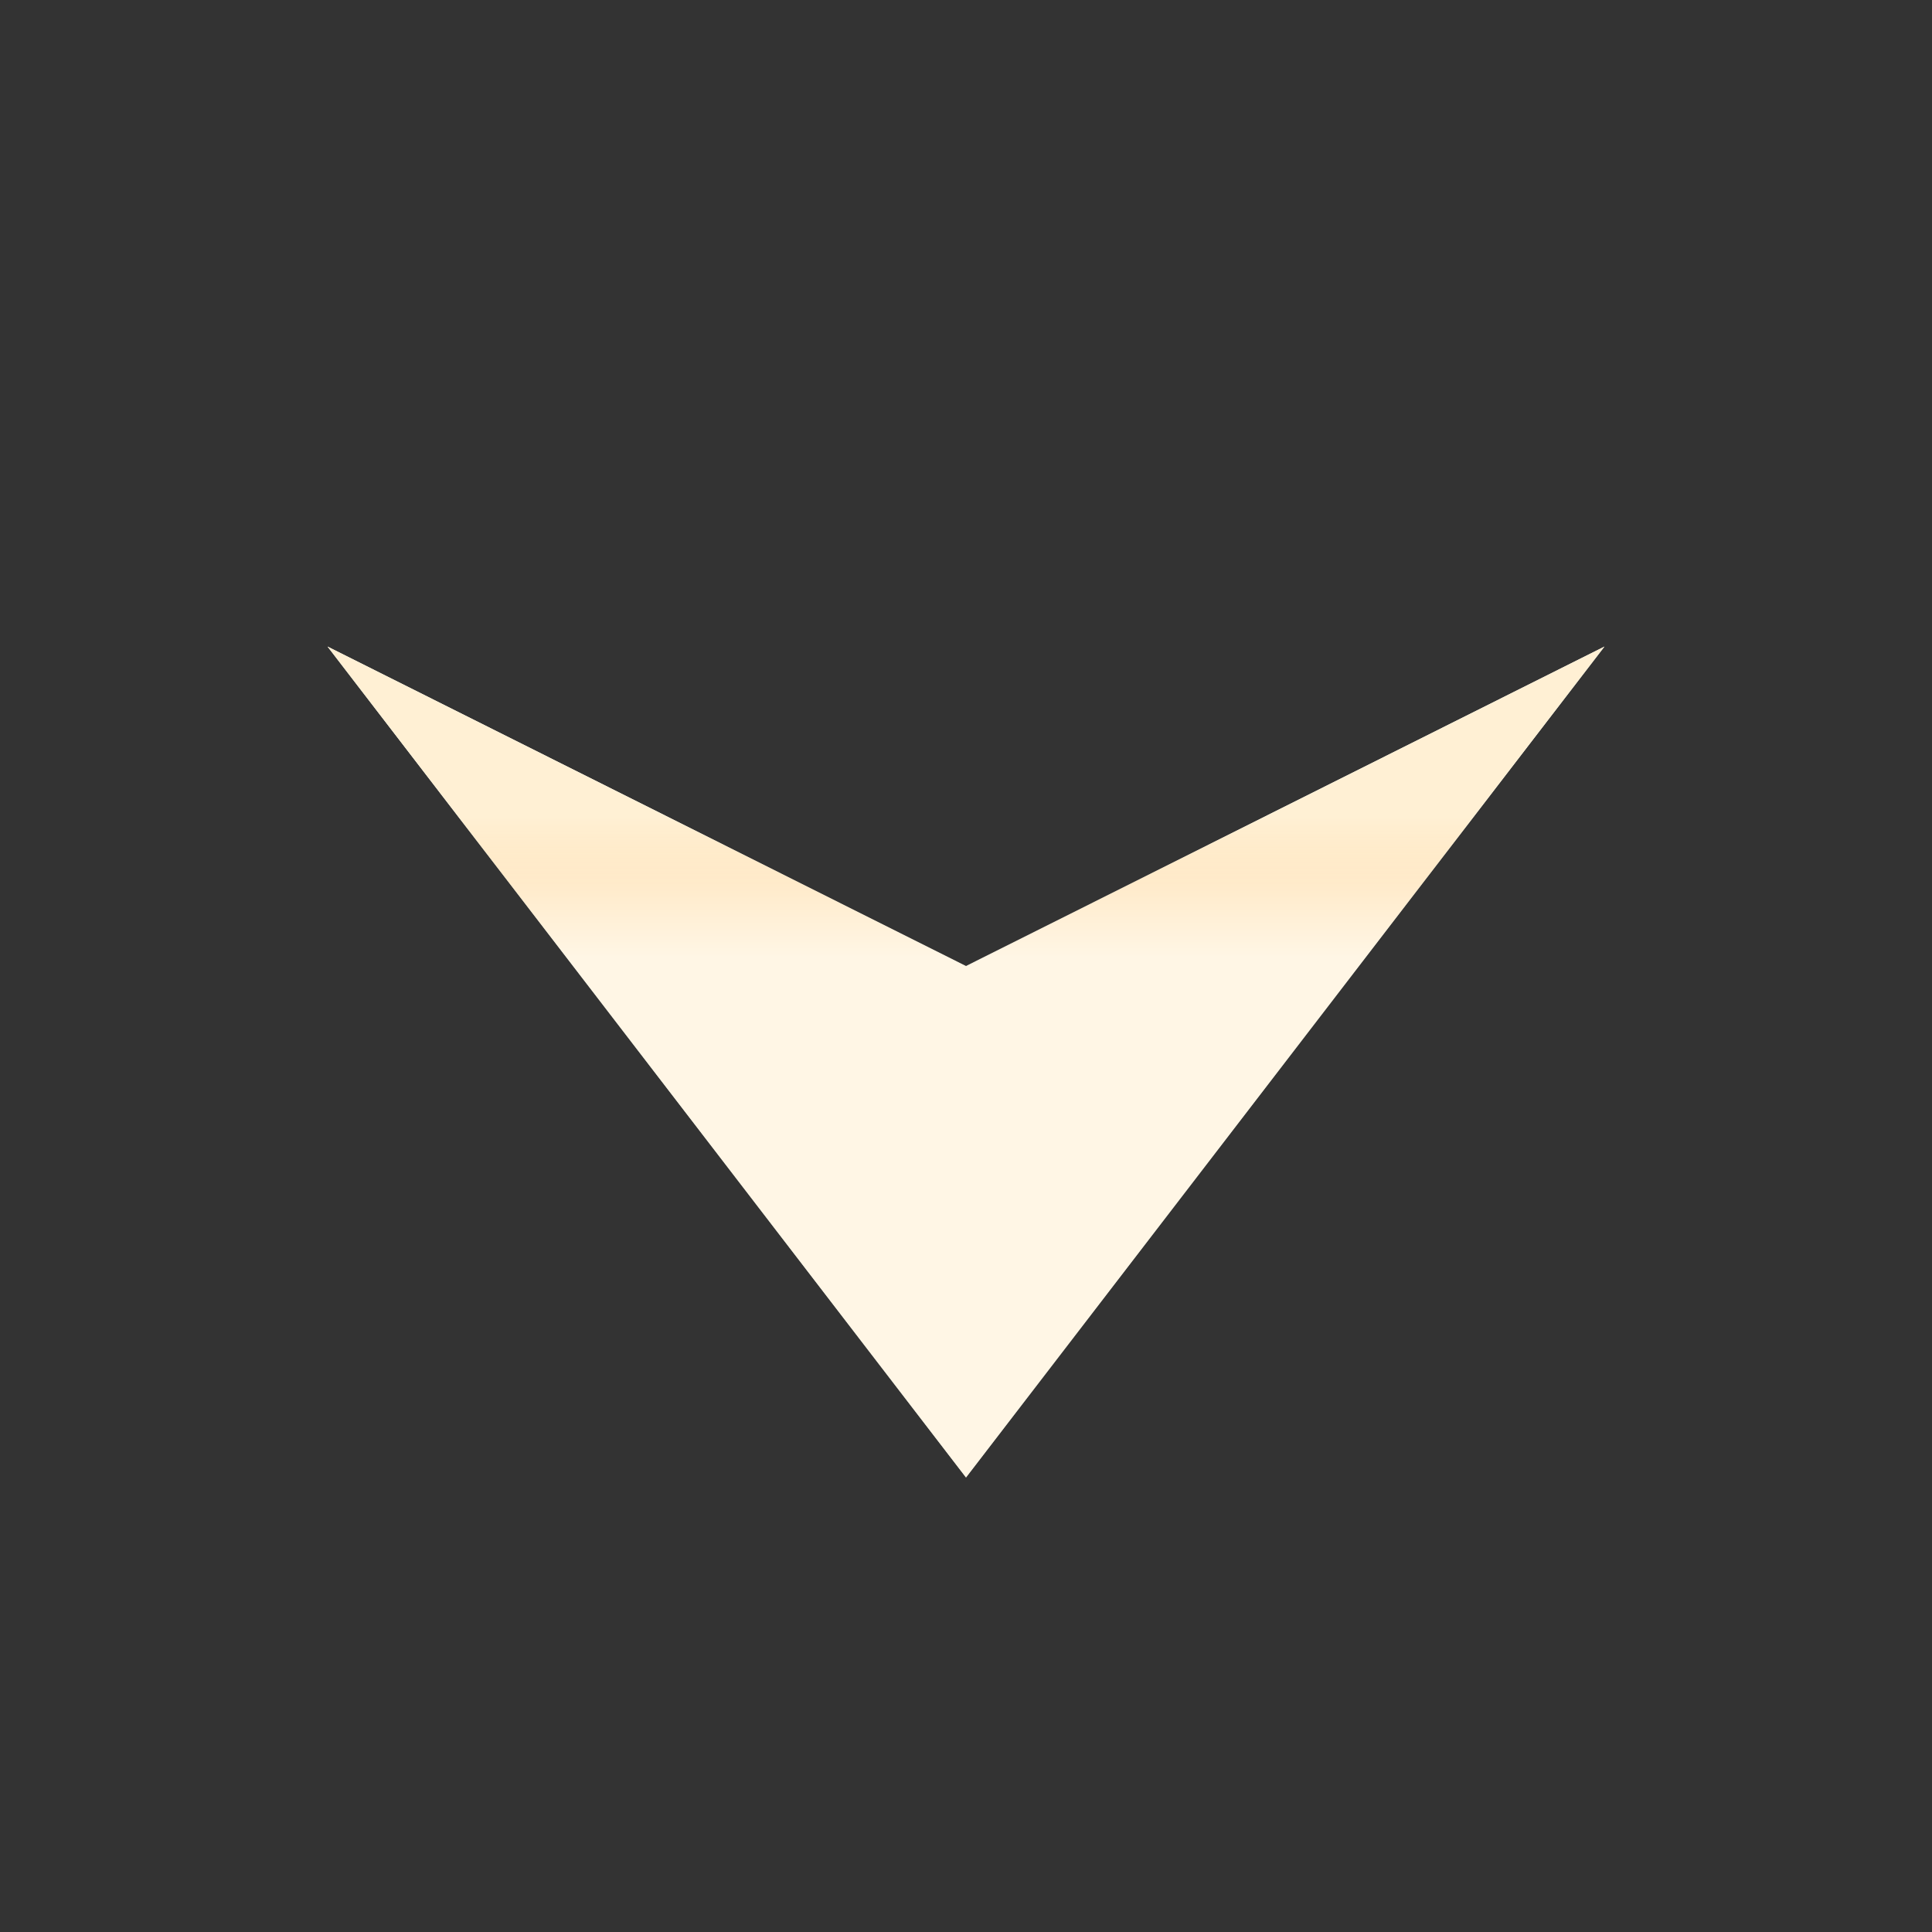
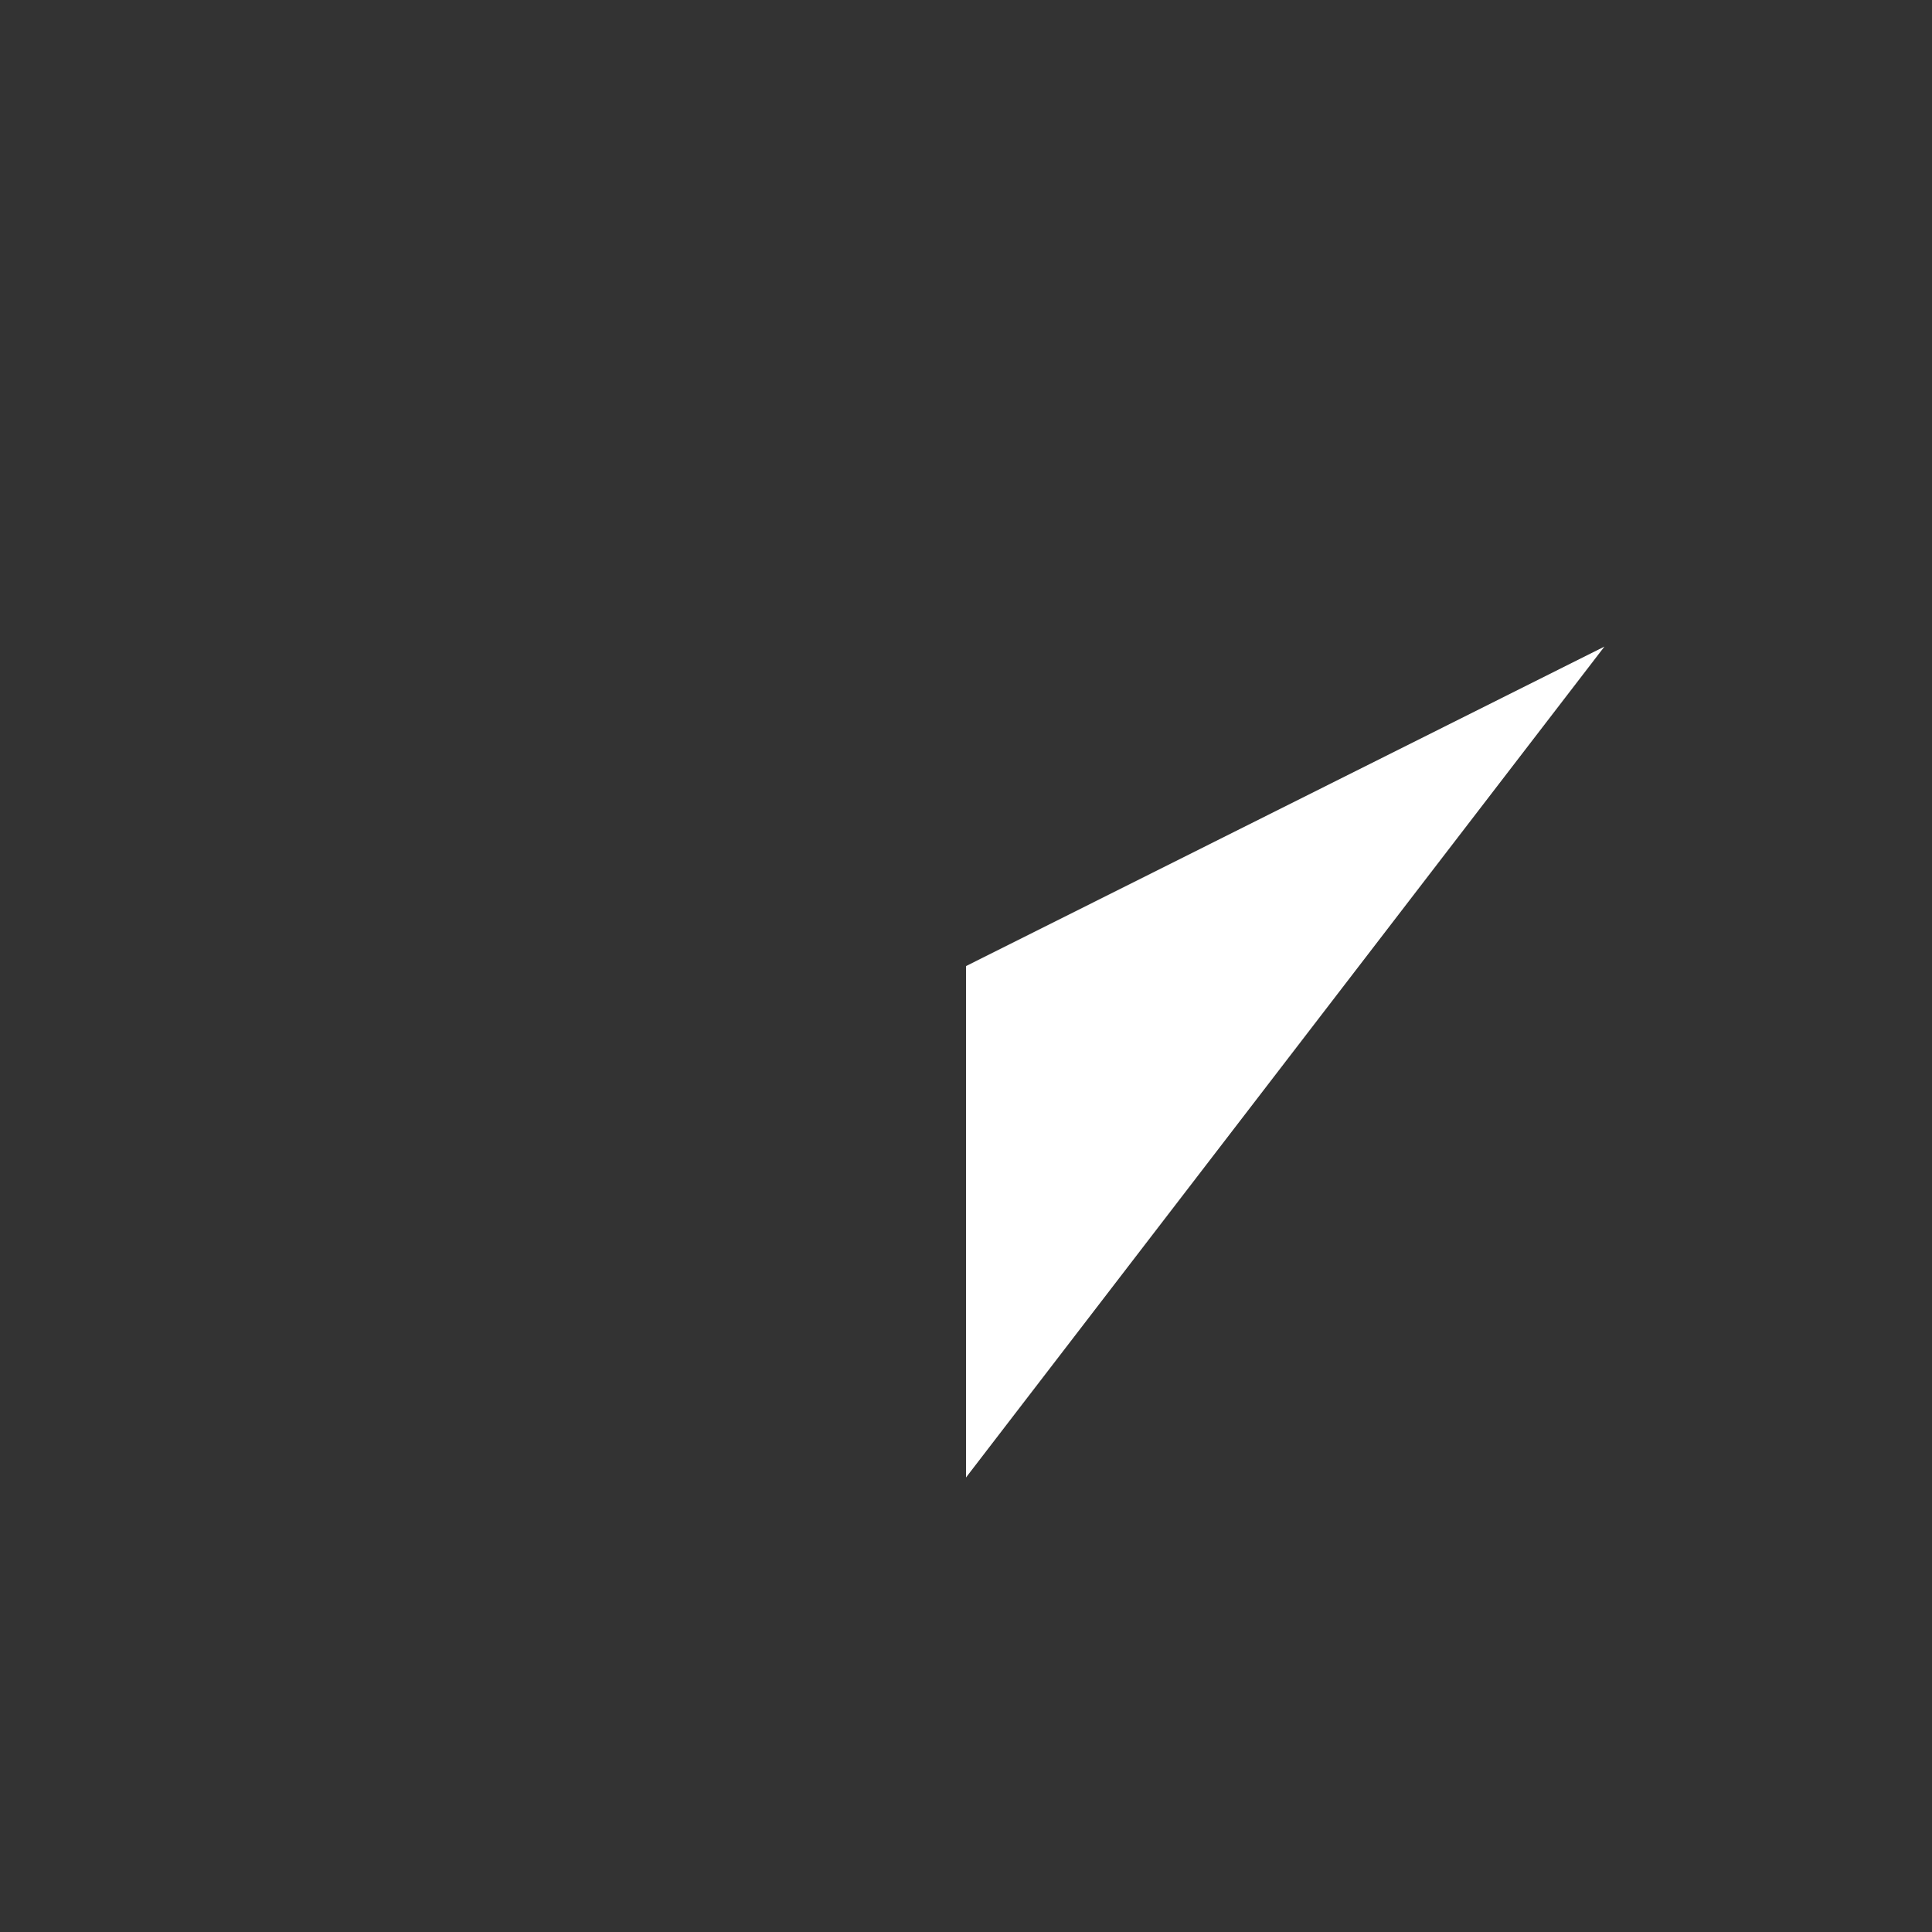
<svg xmlns="http://www.w3.org/2000/svg" width="24" height="24" viewBox="0 0 24 24" fill="none">
  <rect x="0" y="0" width="24" height="24" fill="#333333" stroke="none" />
-   <path d="M12 18.354L4.069 8.032L12 12.001L19.931 8.032L12 18.354Z" fill="white" />
-   <path d="M12 18.354L4.069 8.032L12 12.001L19.931 8.032L12 18.354Z" fill="url(#paint0_linear_2010_784)" />
+   <path d="M12 18.354L12 12.001L19.931 8.032L12 18.354Z" fill="white" />
  <defs>
    <linearGradient id="paint0_linear_2010_784" x1="12" y1="8.032" x2="12" y2="13.193" gradientUnits="userSpaceOnUse">
      <stop offset="0.41" stop-color="#FFF0D4" />
      <stop offset="0.575" stop-color="#FFDDA8" stop-opacity="0.6" />
      <stop offset="0.75" stop-color="#FFF0D4" stop-opacity="0.6" />
    </linearGradient>
  </defs>
</svg>